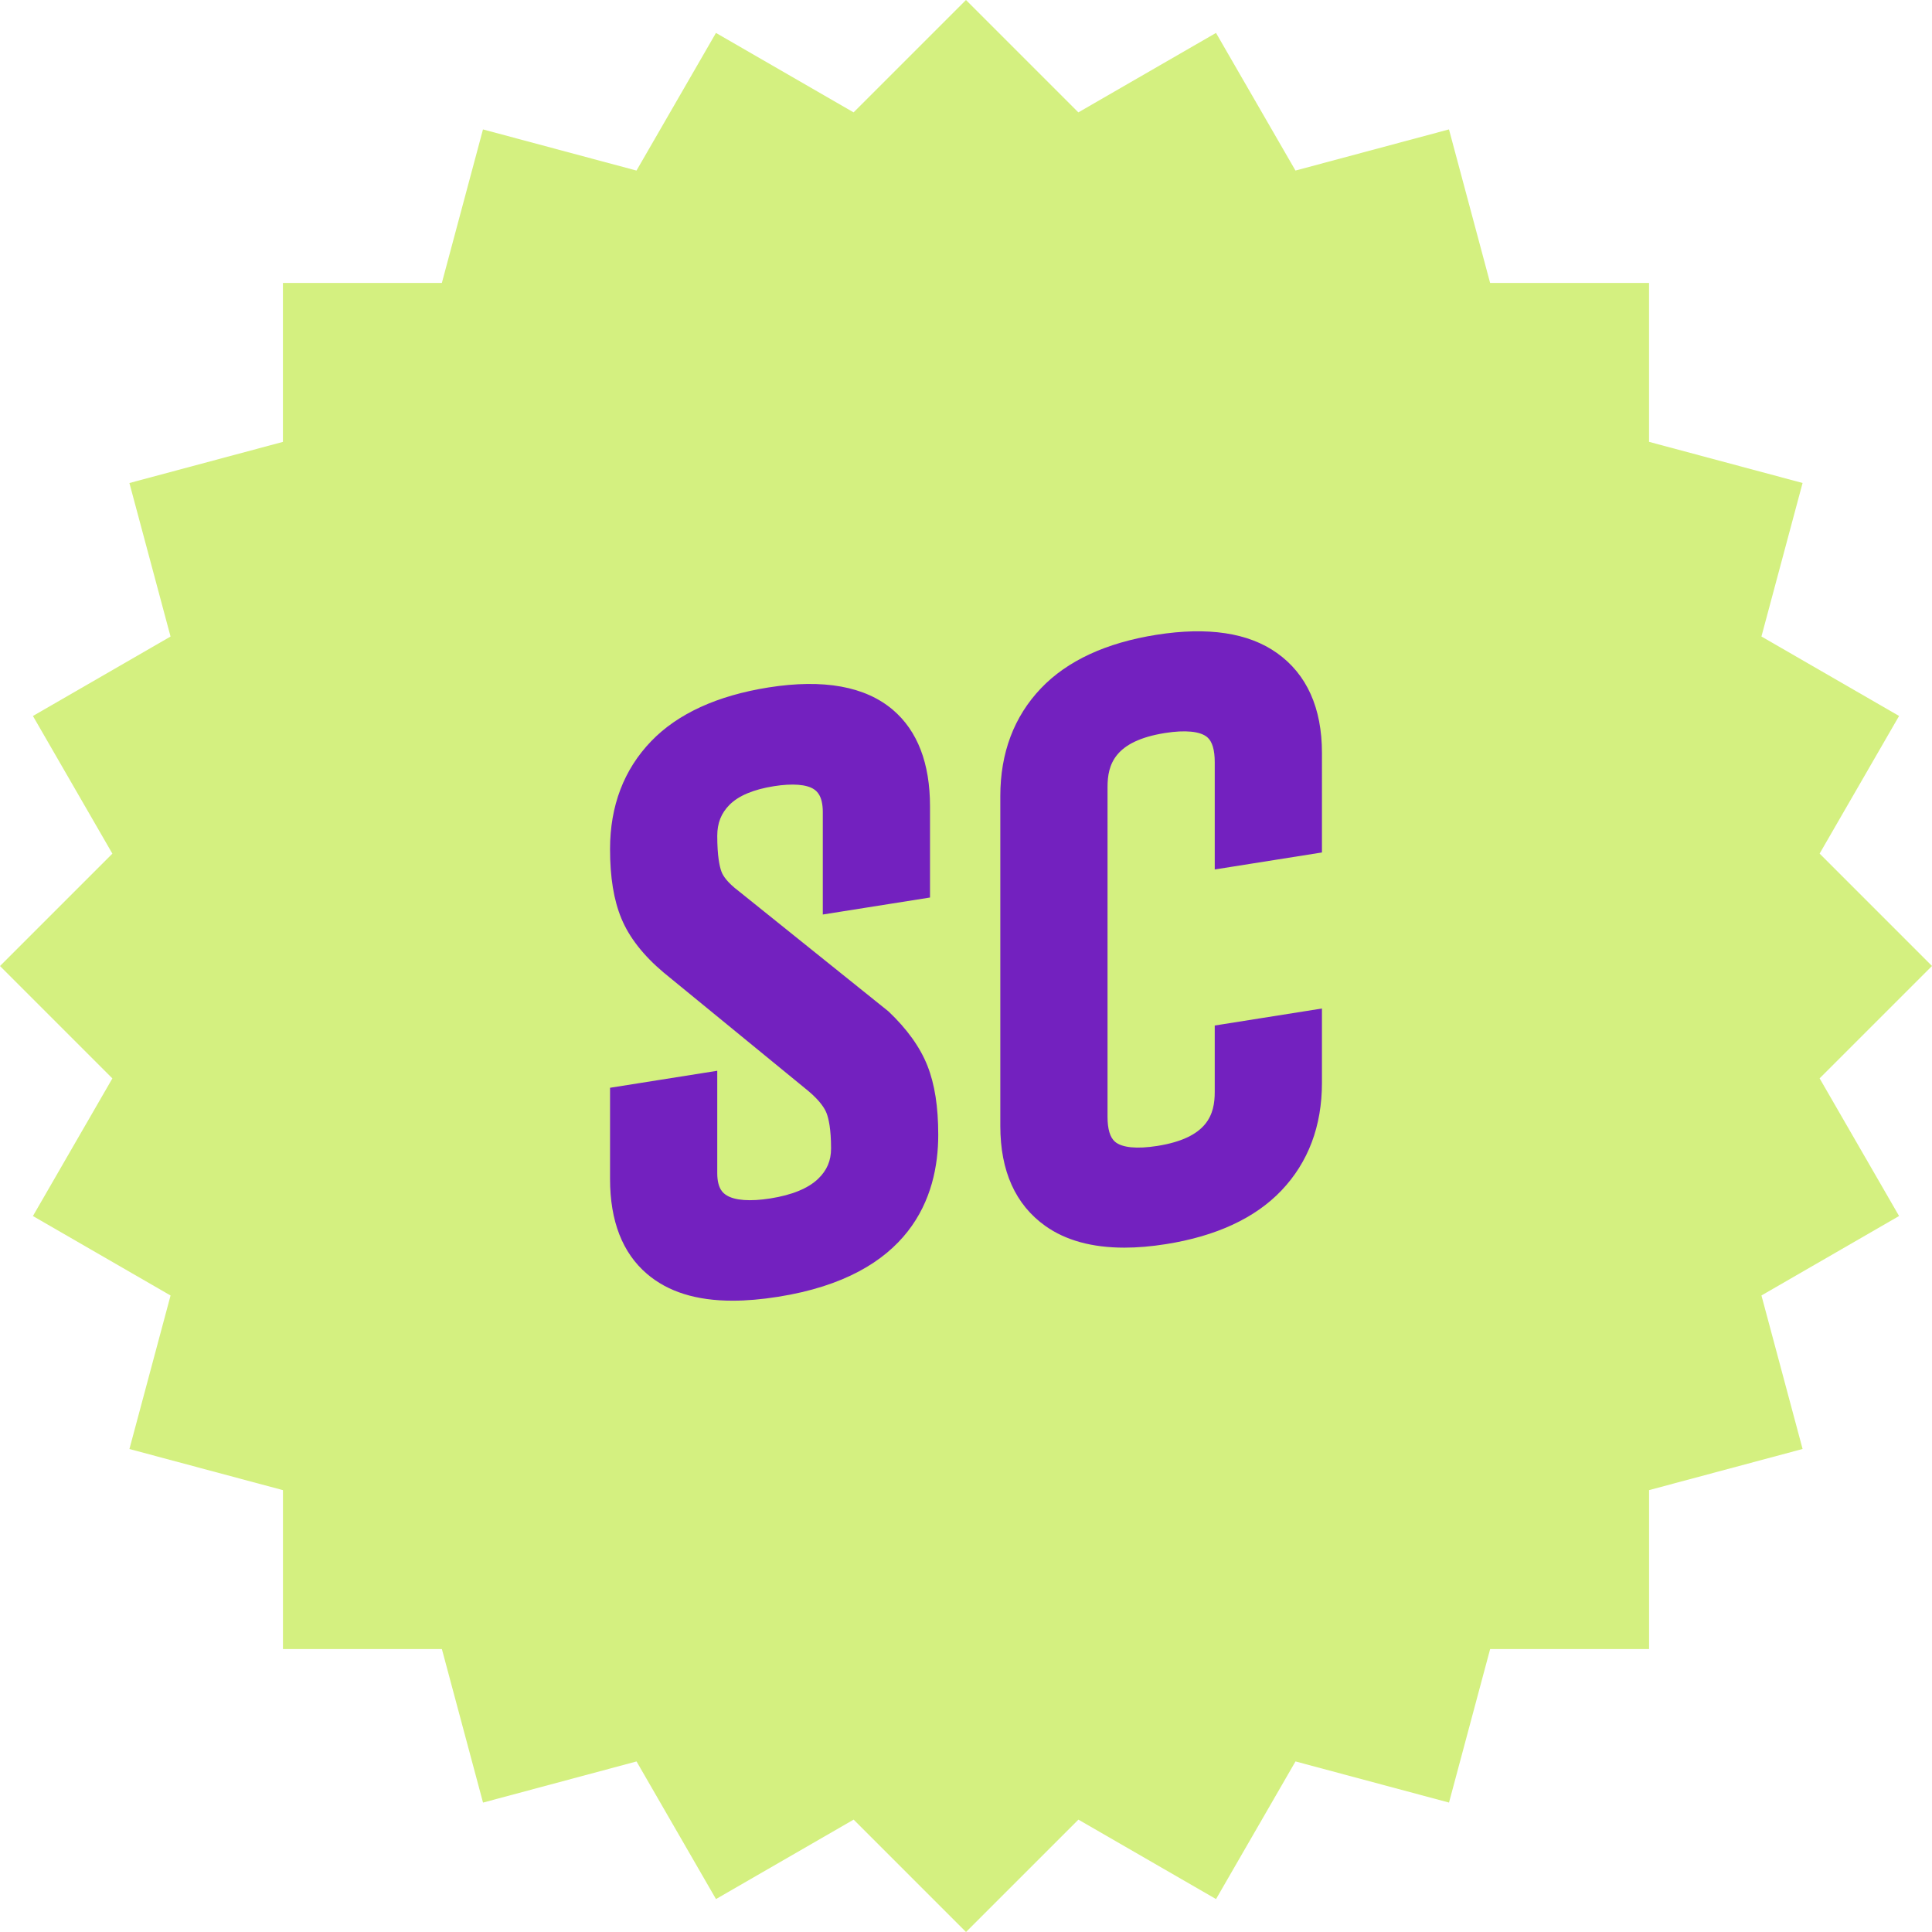
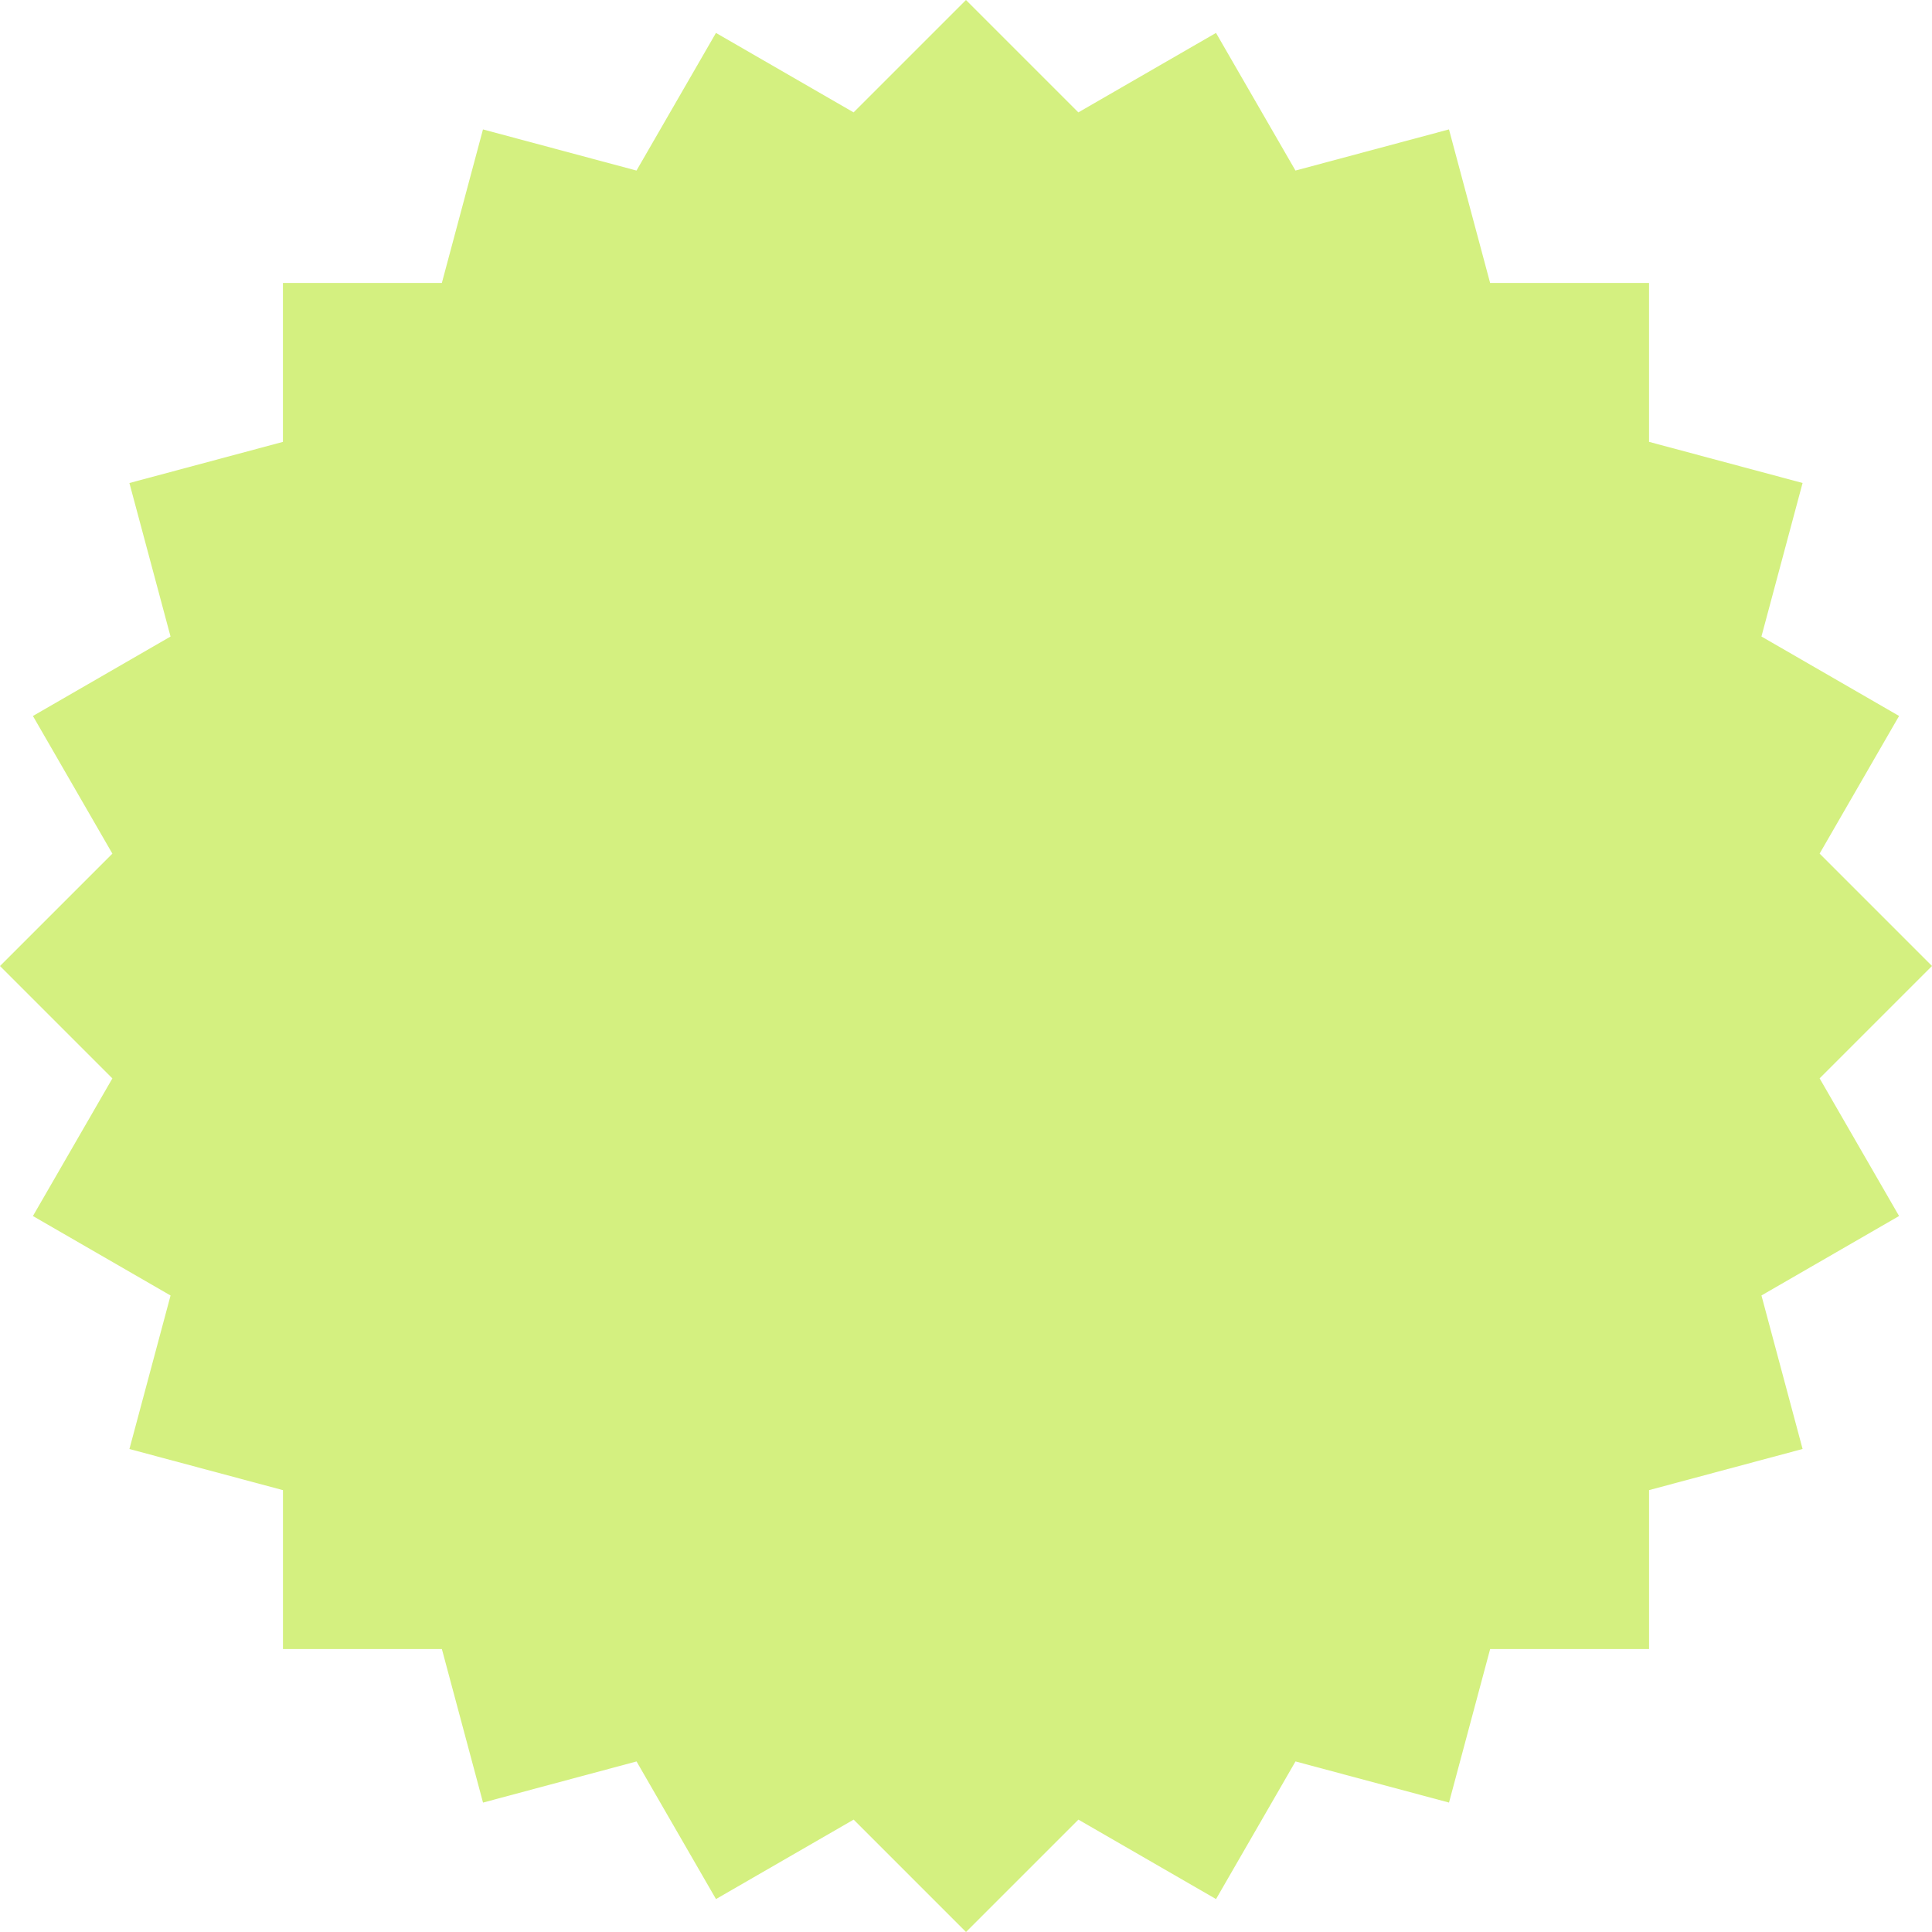
<svg xmlns="http://www.w3.org/2000/svg" viewBox="0 0 200 200">
  <g fill="none" fill-rule="evenodd">
    <path fill="#D4F080" d="m182.343 65.89 4.259-15.892-15.894-4.258V29.288h-16.452l-4.258-15.892-15.892 4.259-8.225-14.247-14.25 8.225L99.998 0 88.363 11.633 74.116 3.408 65.89 17.657l-15.892-4.259-4.258 15.894H29.288v16.452l-15.892 4.258 4.259 15.892-14.247 8.225 8.225 14.25L0 100.002l11.633 11.635-8.225 14.247 14.249 8.226-4.259 15.892 15.894 4.258v16.452h16.452l4.258 15.892 15.892-4.259 8.225 14.247 14.25-8.225L100.002 200l11.635-11.633 14.247 8.225 8.226-14.249 15.892 4.259 4.258-15.894h16.452v-16.452l15.892-4.258-4.259-15.892 14.247-8.225-8.225-14.25L200 99.998l-11.633-11.635 8.225-14.247z" />
-     <path d="M91.975 104.7 76.478 92.253c-1.2-.907-1.635-1.594-1.791-2.017-.199-.536-.437-1.614-.437-3.707 0-1.32.402-2.34 1.264-3.21.94-.948 2.487-1.598 4.6-1.933 1.927-.305 3.41-.19 4.158.328.247.172.904.627.904 2.358V94.67l11.098-1.759v-9.444c0-4.446-1.29-7.803-3.832-9.975-2.863-2.444-7.19-3.225-12.875-2.33-5.32.844-9.41 2.717-12.156 5.566-2.827 2.935-4.259 6.692-4.259 11.174 0 2.928.385 5.279 1.176 7.183.807 1.949 2.269 3.823 4.371 5.592l14.998 12.278c1.21 1.022 1.682 1.798 1.866 2.273.213.55.468 1.632.468 3.666 0 1.264-.427 2.261-1.343 3.141-1.034.99-2.698 1.671-4.948 2.028-2.08.327-3.69.21-4.536-.334-.285-.183-.954-.611-.954-2.285v-10.598l-11.098 1.76v9.443c0 4.351 1.286 7.656 3.82 9.82 2.174 1.858 5.099 2.778 8.867 2.778 1.442 0 3.008-.135 4.702-.403 13.708-2.17 16.586-10.314 16.586-16.765 0-2.911-.365-5.25-1.119-7.153-.757-1.917-2.114-3.81-4.033-5.627m40.21-37.104c-2.945-2.092-7.14-2.726-12.47-1.882-5.214.826-9.236 2.69-11.954 5.54-2.792 2.928-4.208 6.683-4.208 11.158v34.147c0 4.671 1.569 8.156 4.664 10.354 2.102 1.493 4.841 2.244 8.178 2.244 1.335 0 2.767-.12 4.291-.362 5.21-.824 9.232-2.688 11.955-5.54 2.791-2.928 4.207-6.682 4.207-11.158v-7.695l-11.098 1.76v6.882c0 2.294-.707 4.752-5.949 5.584-2.106.333-3.658.18-4.373-.434-.515-.439-.776-1.307-.776-2.583V81.465c0-2.294.707-4.754 5.951-5.584 2.097-.334 3.651-.178 4.372.434.515.44.775 1.308.775 2.582v11.11l11.098-1.76V77.95c0-4.673-1.57-8.156-4.662-10.354" fill="#7321BF" />
  </g>
</svg>